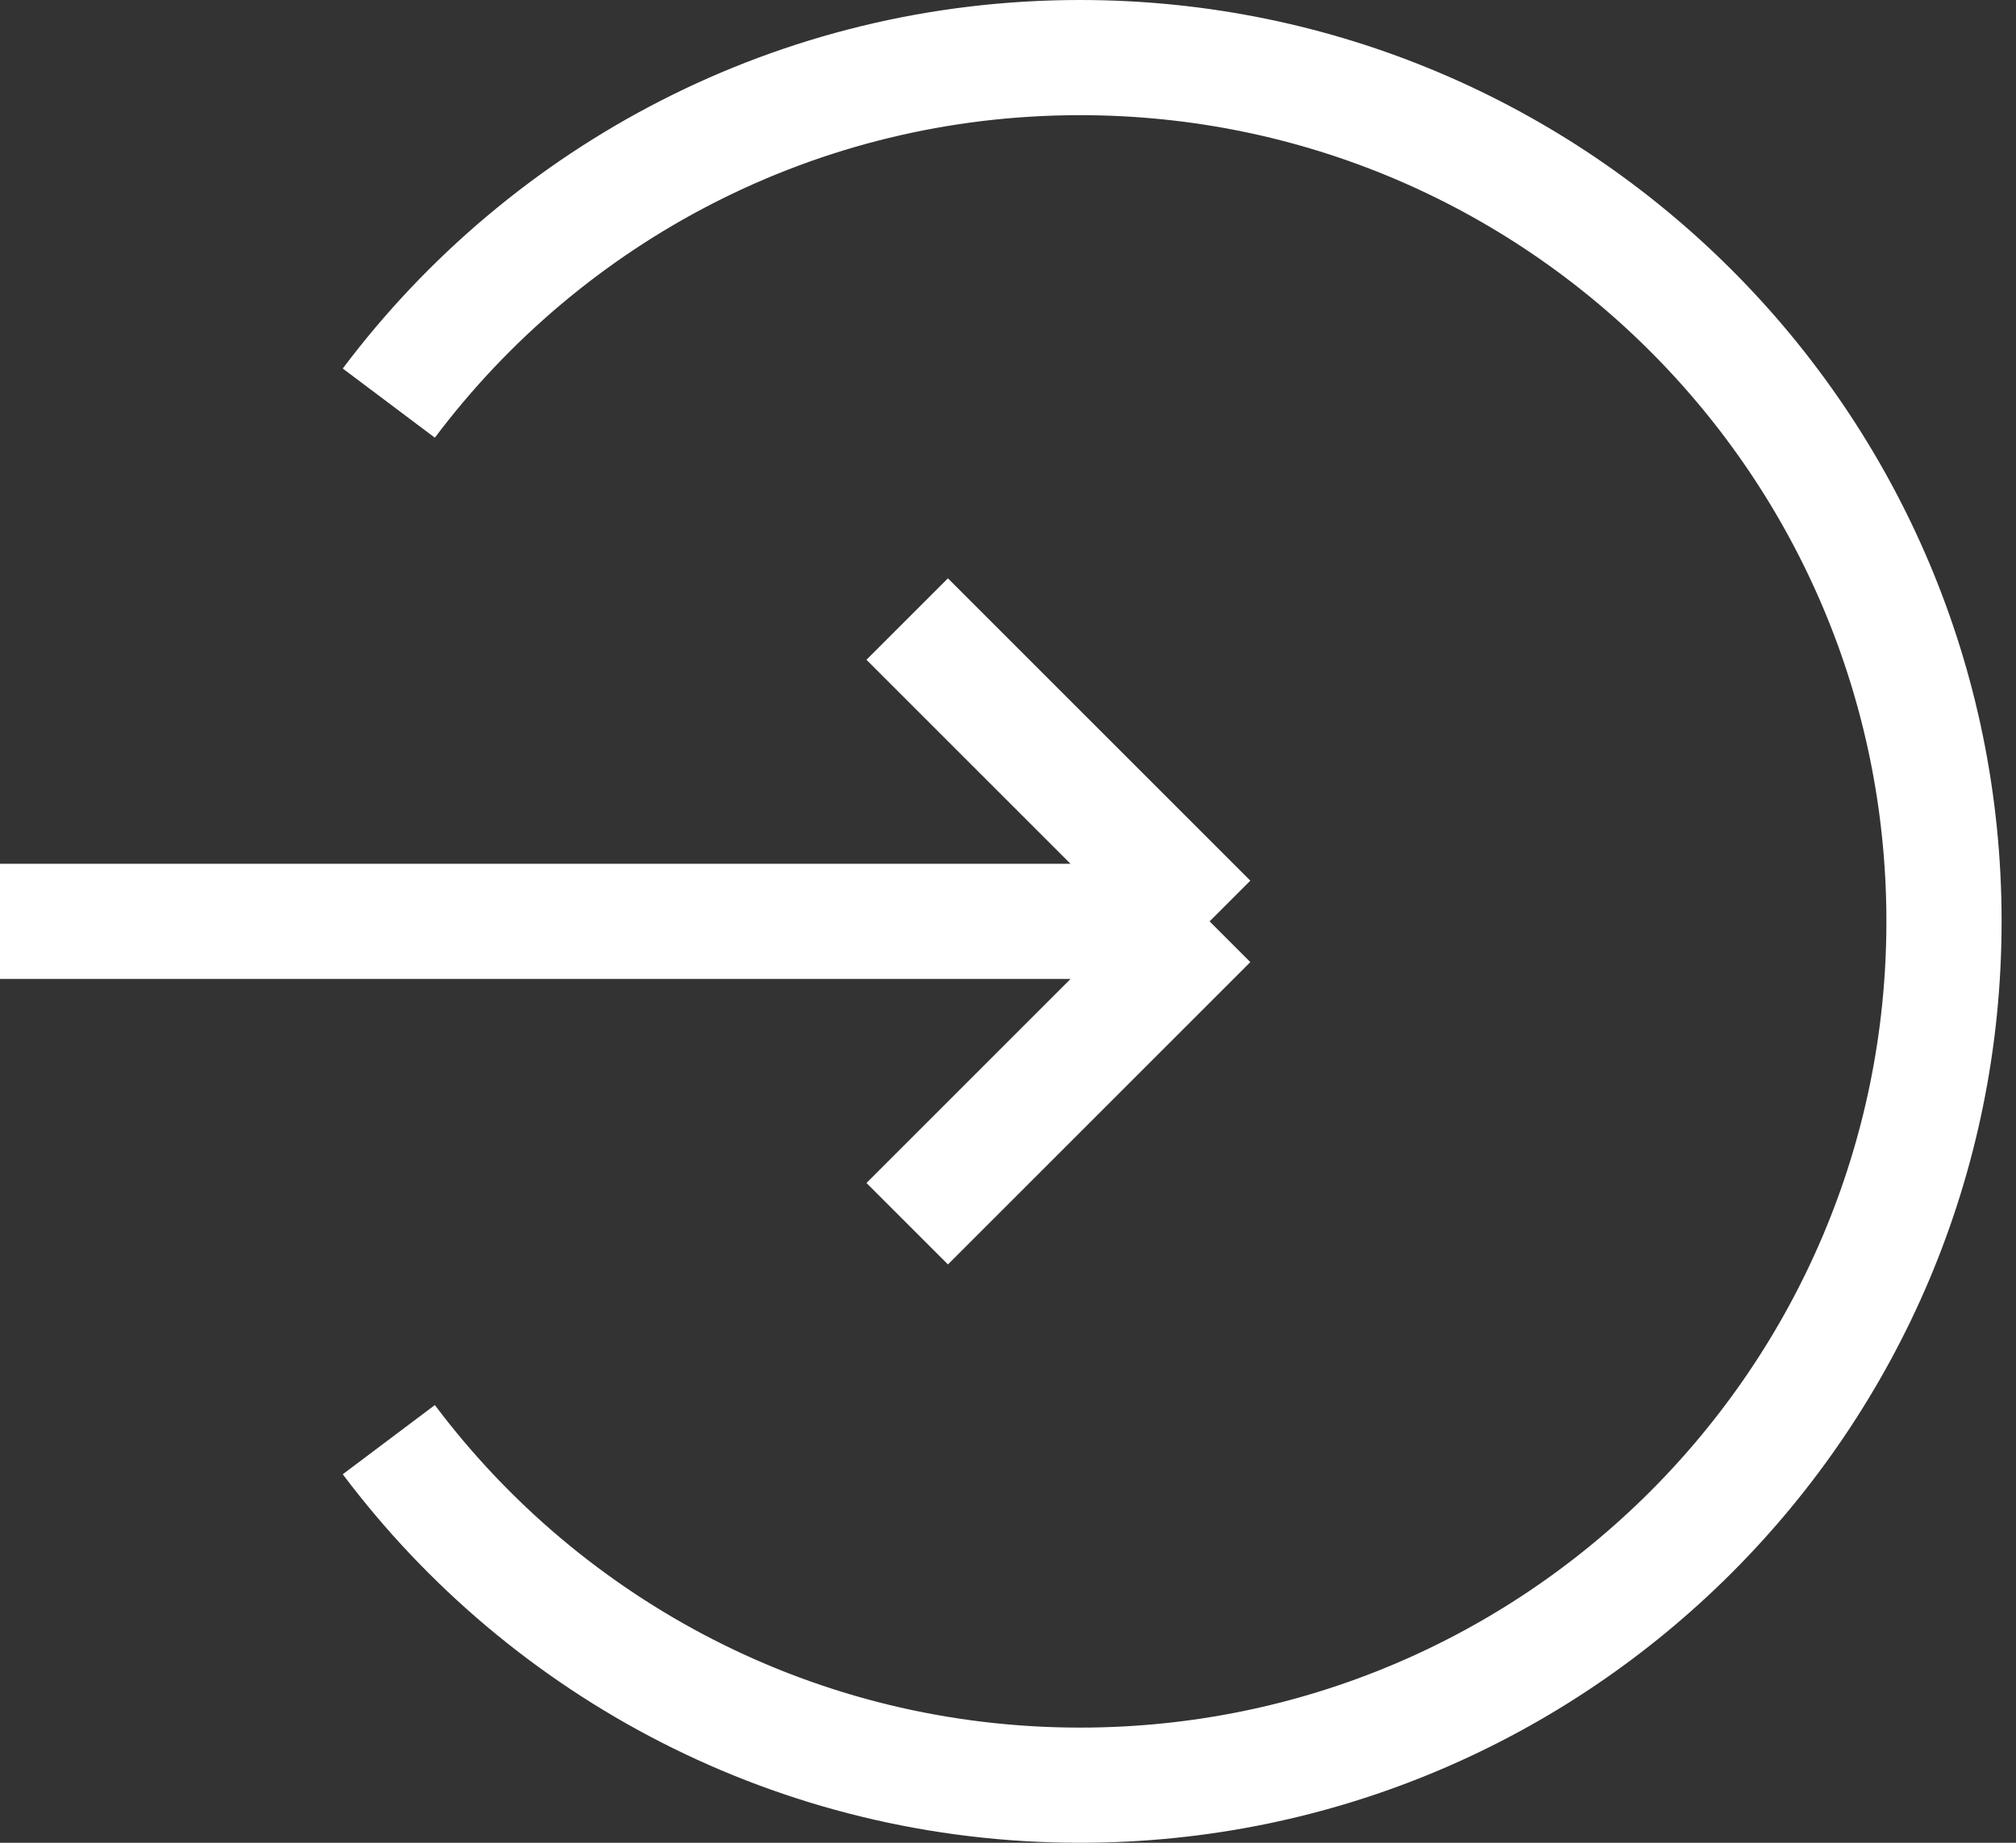
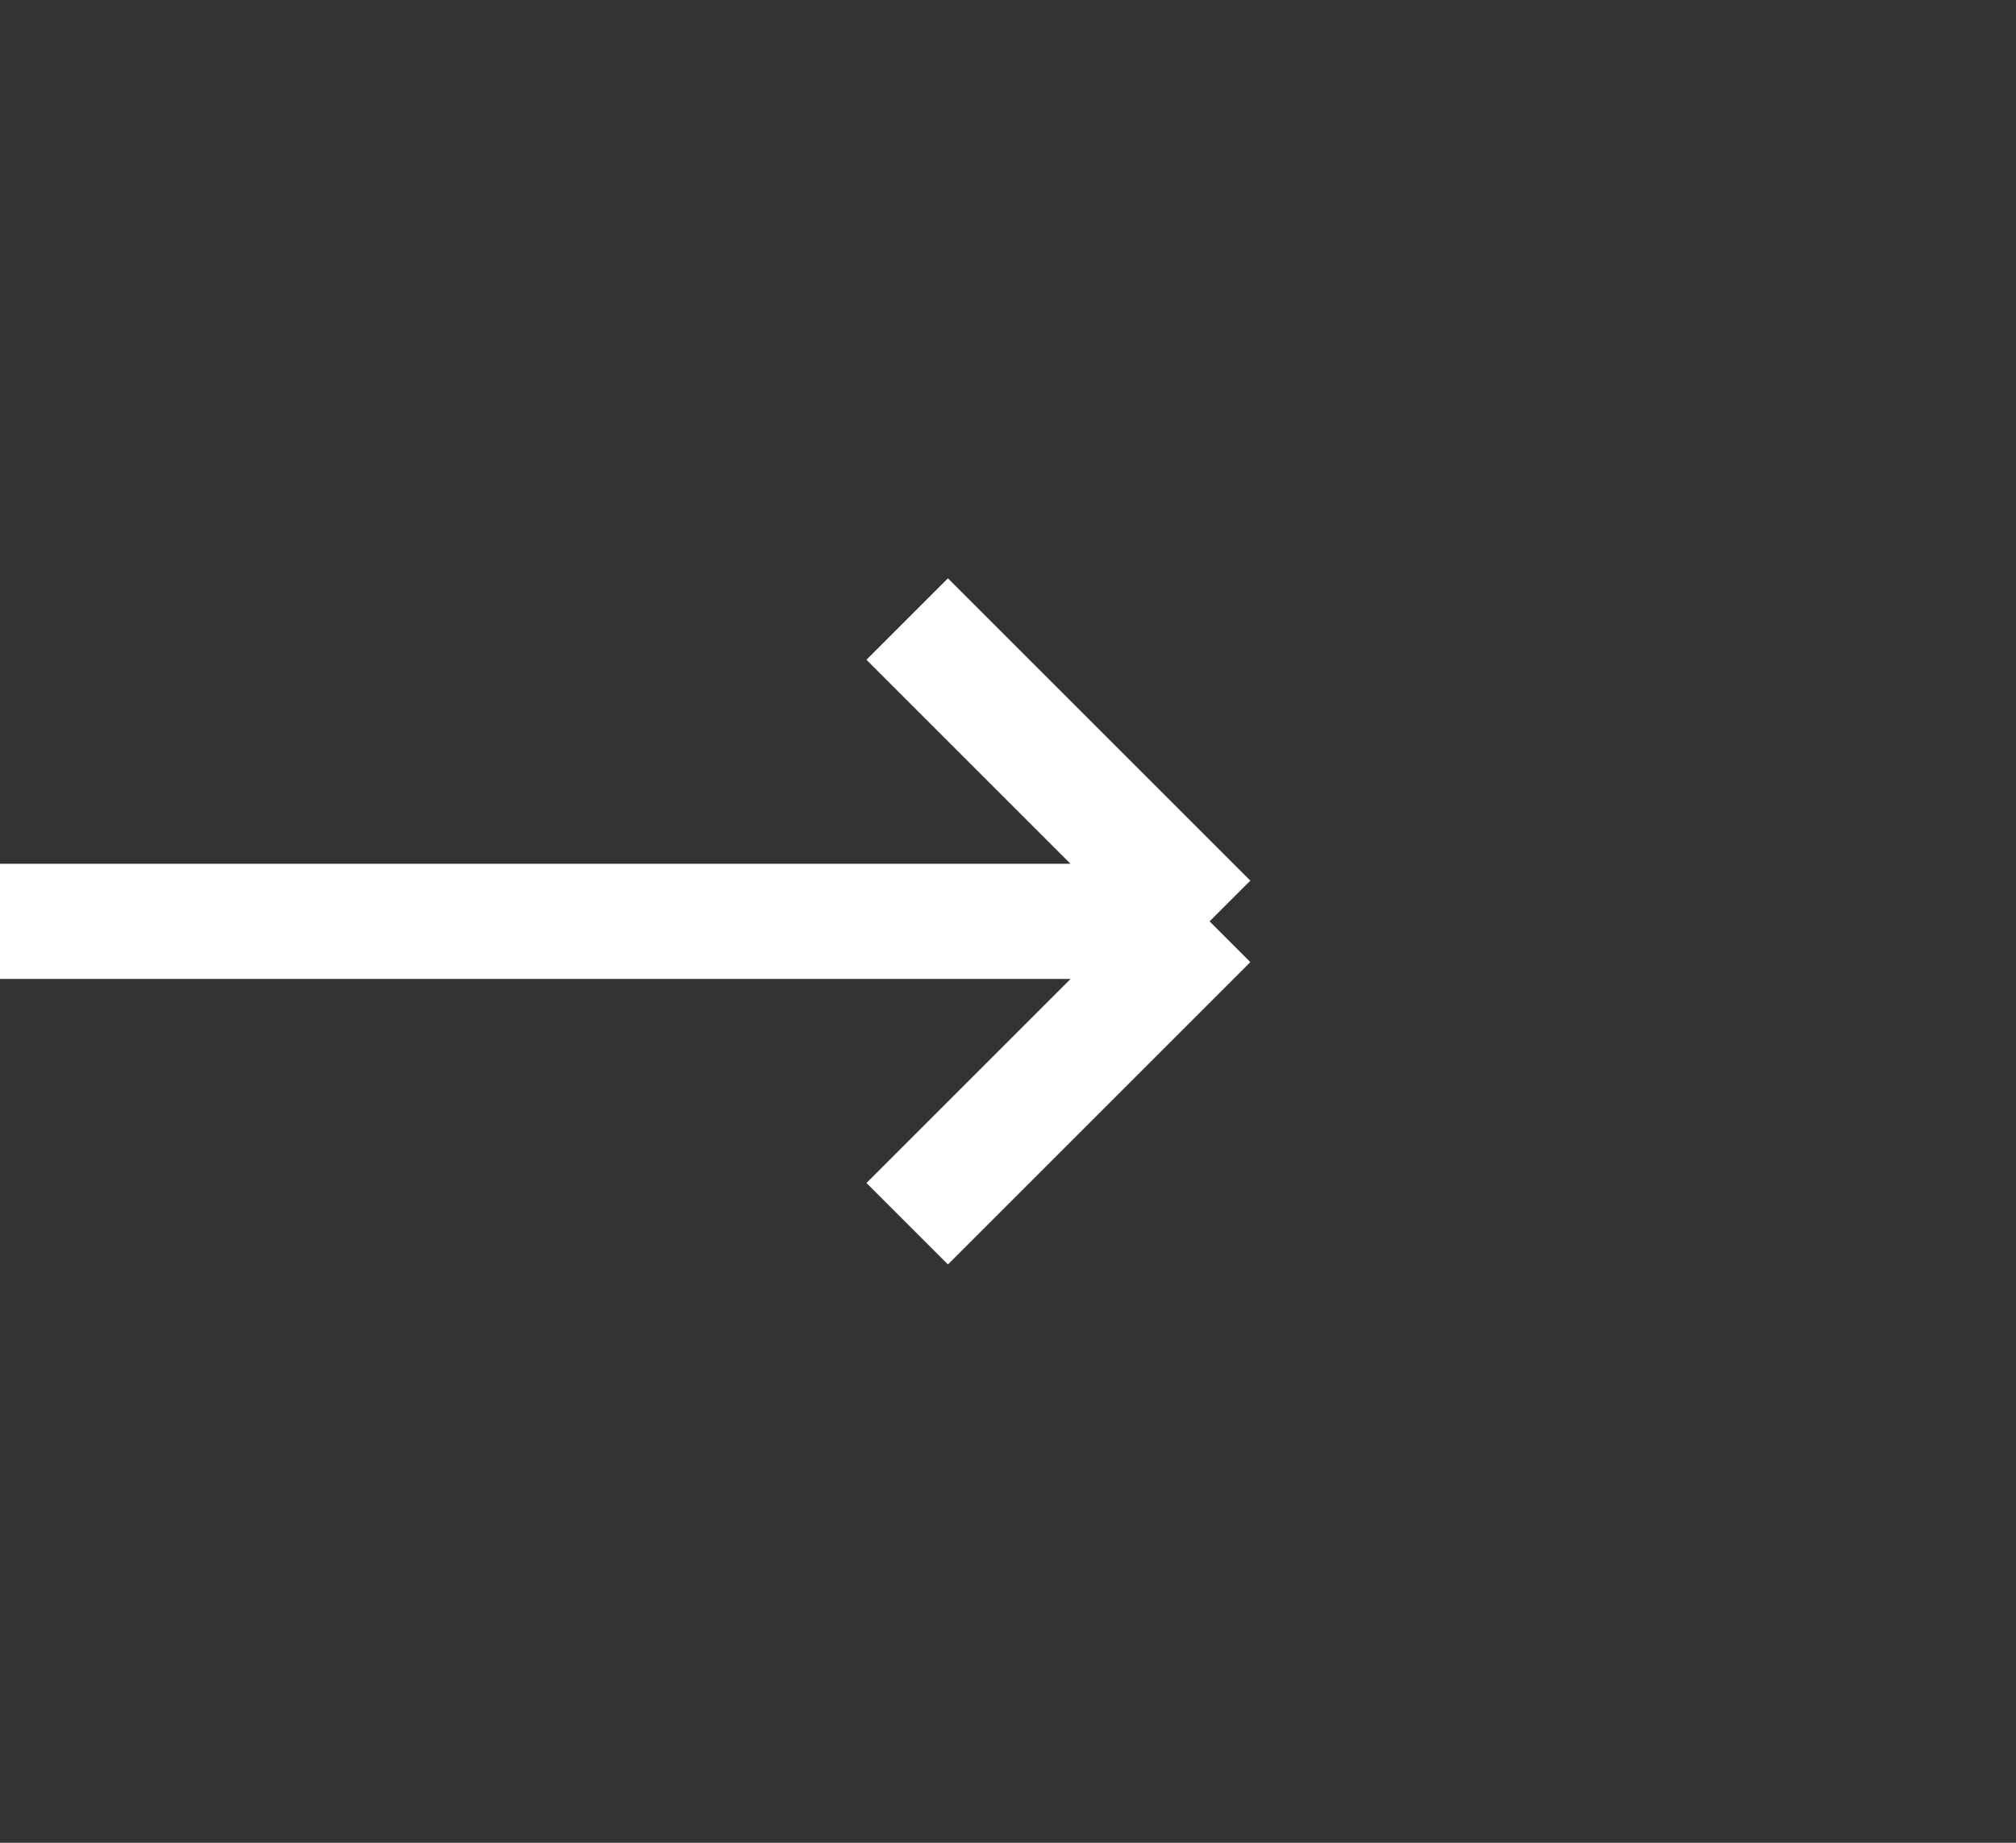
<svg xmlns="http://www.w3.org/2000/svg" width="35" height="32" viewBox="0 0 35 32" fill="none">
  <rect x="0" y="0" width="35" height="32" fill="#333333" stroke="none" />
-   <path d="M6.75 25C9.487 28.643 13.843 31 18.751 31C27.035 31 33.75 24.284 33.75 16C33.75 7.716 27.035 1 18.751 1C13.843 1 9.487 3.357 6.75 7" stroke="white" stroke-width="2" />
  <path d="M21 16H0M21 16L15.75 21.25M21 16L15.75 10.75" stroke="white" stroke-width="2" />
</svg>